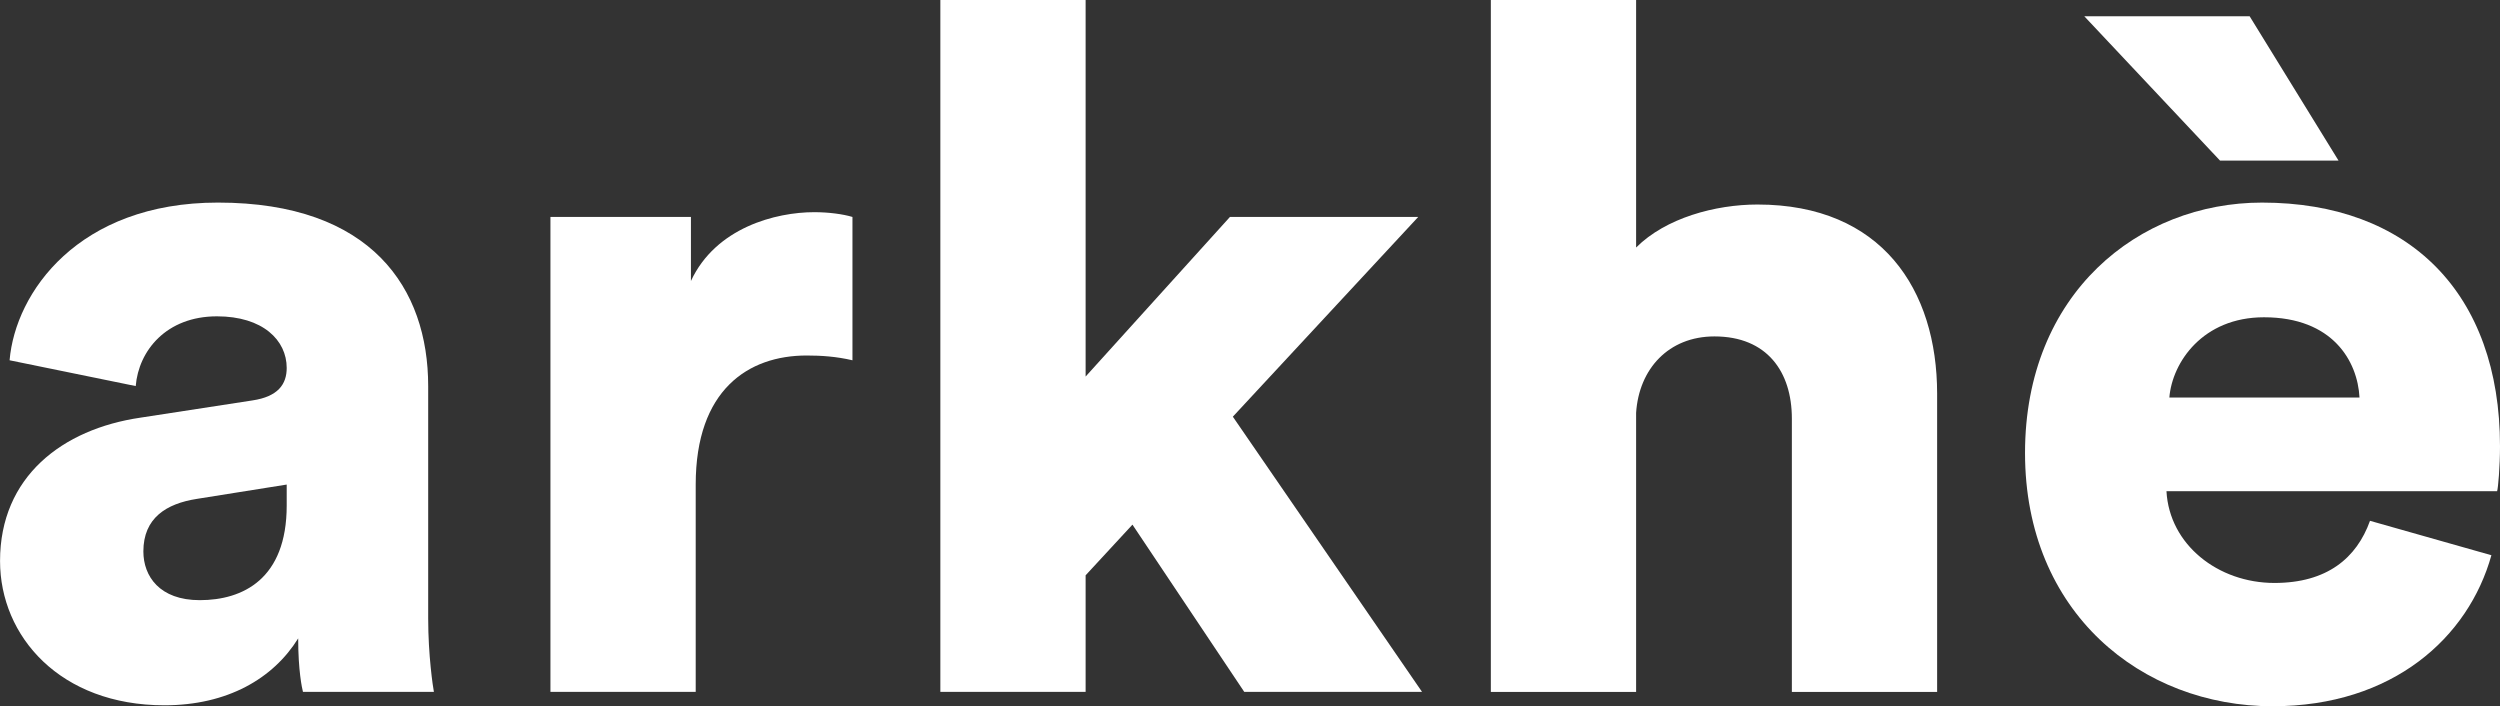
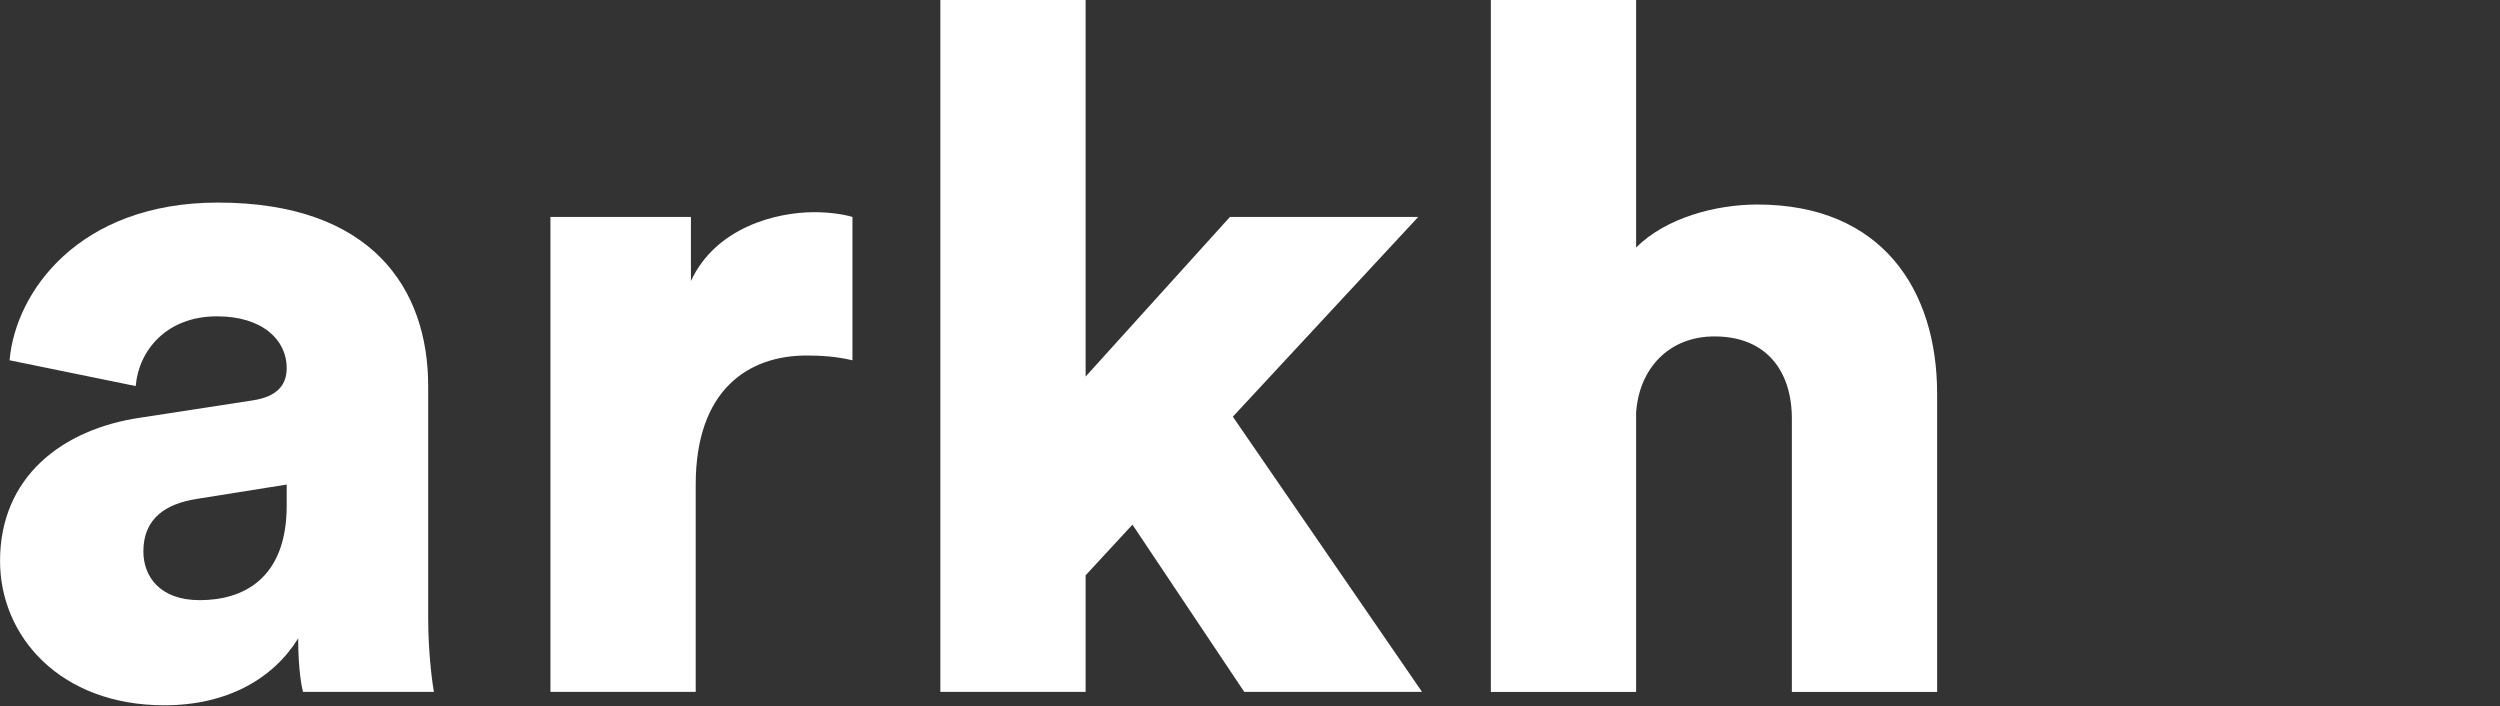
<svg xmlns="http://www.w3.org/2000/svg" id="Livello_2" data-name="Livello 2" viewBox="0 0 555.19 156.84">
  <rect x="0" y="0" width="555.19" height="156.84" fill="#333333" stroke="none" />
  <defs>
    <style> .cls-1 { fill: #fff; } </style>
  </defs>
  <g id="Livello_1-2" data-name="Livello 1">
    <g>
      <path class="cls-1" d="m31.2,92.75l24.83-3.82c5.73-.85,7.64-3.61,7.64-7.22,0-6.16-5.31-11.46-15.49-11.46-11.25,0-17.4,7.64-18.04,15.49l-28.01-5.73c1.27-15.07,15.28-35.02,46.27-35.02,34.17,0,46.69,19.1,46.69,40.75v51.57c0,8.28,1.06,15.28,1.27,16.34h-29.08c-.21-.85-1.06-4.67-1.06-11.88-5.52,8.91-15.71,14.86-29.71,14.86-23.13,0-36.5-15.28-36.5-32.05,0-18.68,13.8-29.29,31.2-31.83Zm32.47,19.53v-4.67l-19.95,3.18c-6.79,1.06-11.88,4.24-11.88,11.67,0,5.52,3.61,10.82,12.52,10.82,9.55,0,19.31-4.67,19.31-21.01Z" />
      <path class="cls-1" d="m189.31,80.01c-3.61-.85-7-1.06-10.19-1.06-12.95,0-24.62,7.64-24.62,28.65v46.05h-32.26V48.18h31.2v14.22c5.52-11.88,18.89-15.28,27.38-15.28,3.18,0,6.37.42,8.49,1.06v31.83Z" />
      <path class="cls-1" d="m273.78,92.53l42.02,61.12h-39.48l-24.83-37.14-10.4,11.25v25.89h-32.26V0h32.26v83.62l32.05-35.44h41.81l-41.17,44.36Z" />
      <path class="cls-1" d="m363.34,153.66h-32.26V0h32.26v54.97c6.58-6.58,17.62-9.55,26.95-9.55,27.59,0,39.9,18.89,39.9,42.02v66.22h-32.26v-60.7c0-10.4-5.52-18.25-17.19-18.25-10.19,0-16.77,7.22-17.4,16.98v61.97Z" />
-       <path class="cls-1" d="m553.28,123.31c-5.09,18.25-21.86,33.53-48.6,33.53-29.08,0-54.97-20.8-54.97-56.24s25.26-55.61,52.63-55.61c32.68,0,52.85,20.16,52.85,54.12,0,4.46-.42,9.34-.64,9.97h-73.43c.64,11.88,11.46,20.38,23.98,20.38,11.67,0,18.25-5.52,21.22-13.8l26.95,7.64ZM462.87,3.61h36.72l19.74,32.05h-26.32l-30.14-32.05Zm61.12,84.68c-.42-8.07-5.94-17.83-21.22-17.83-13.58,0-20.37,9.98-21.01,17.83h42.23Z" />
    </g>
  </g>
</svg>